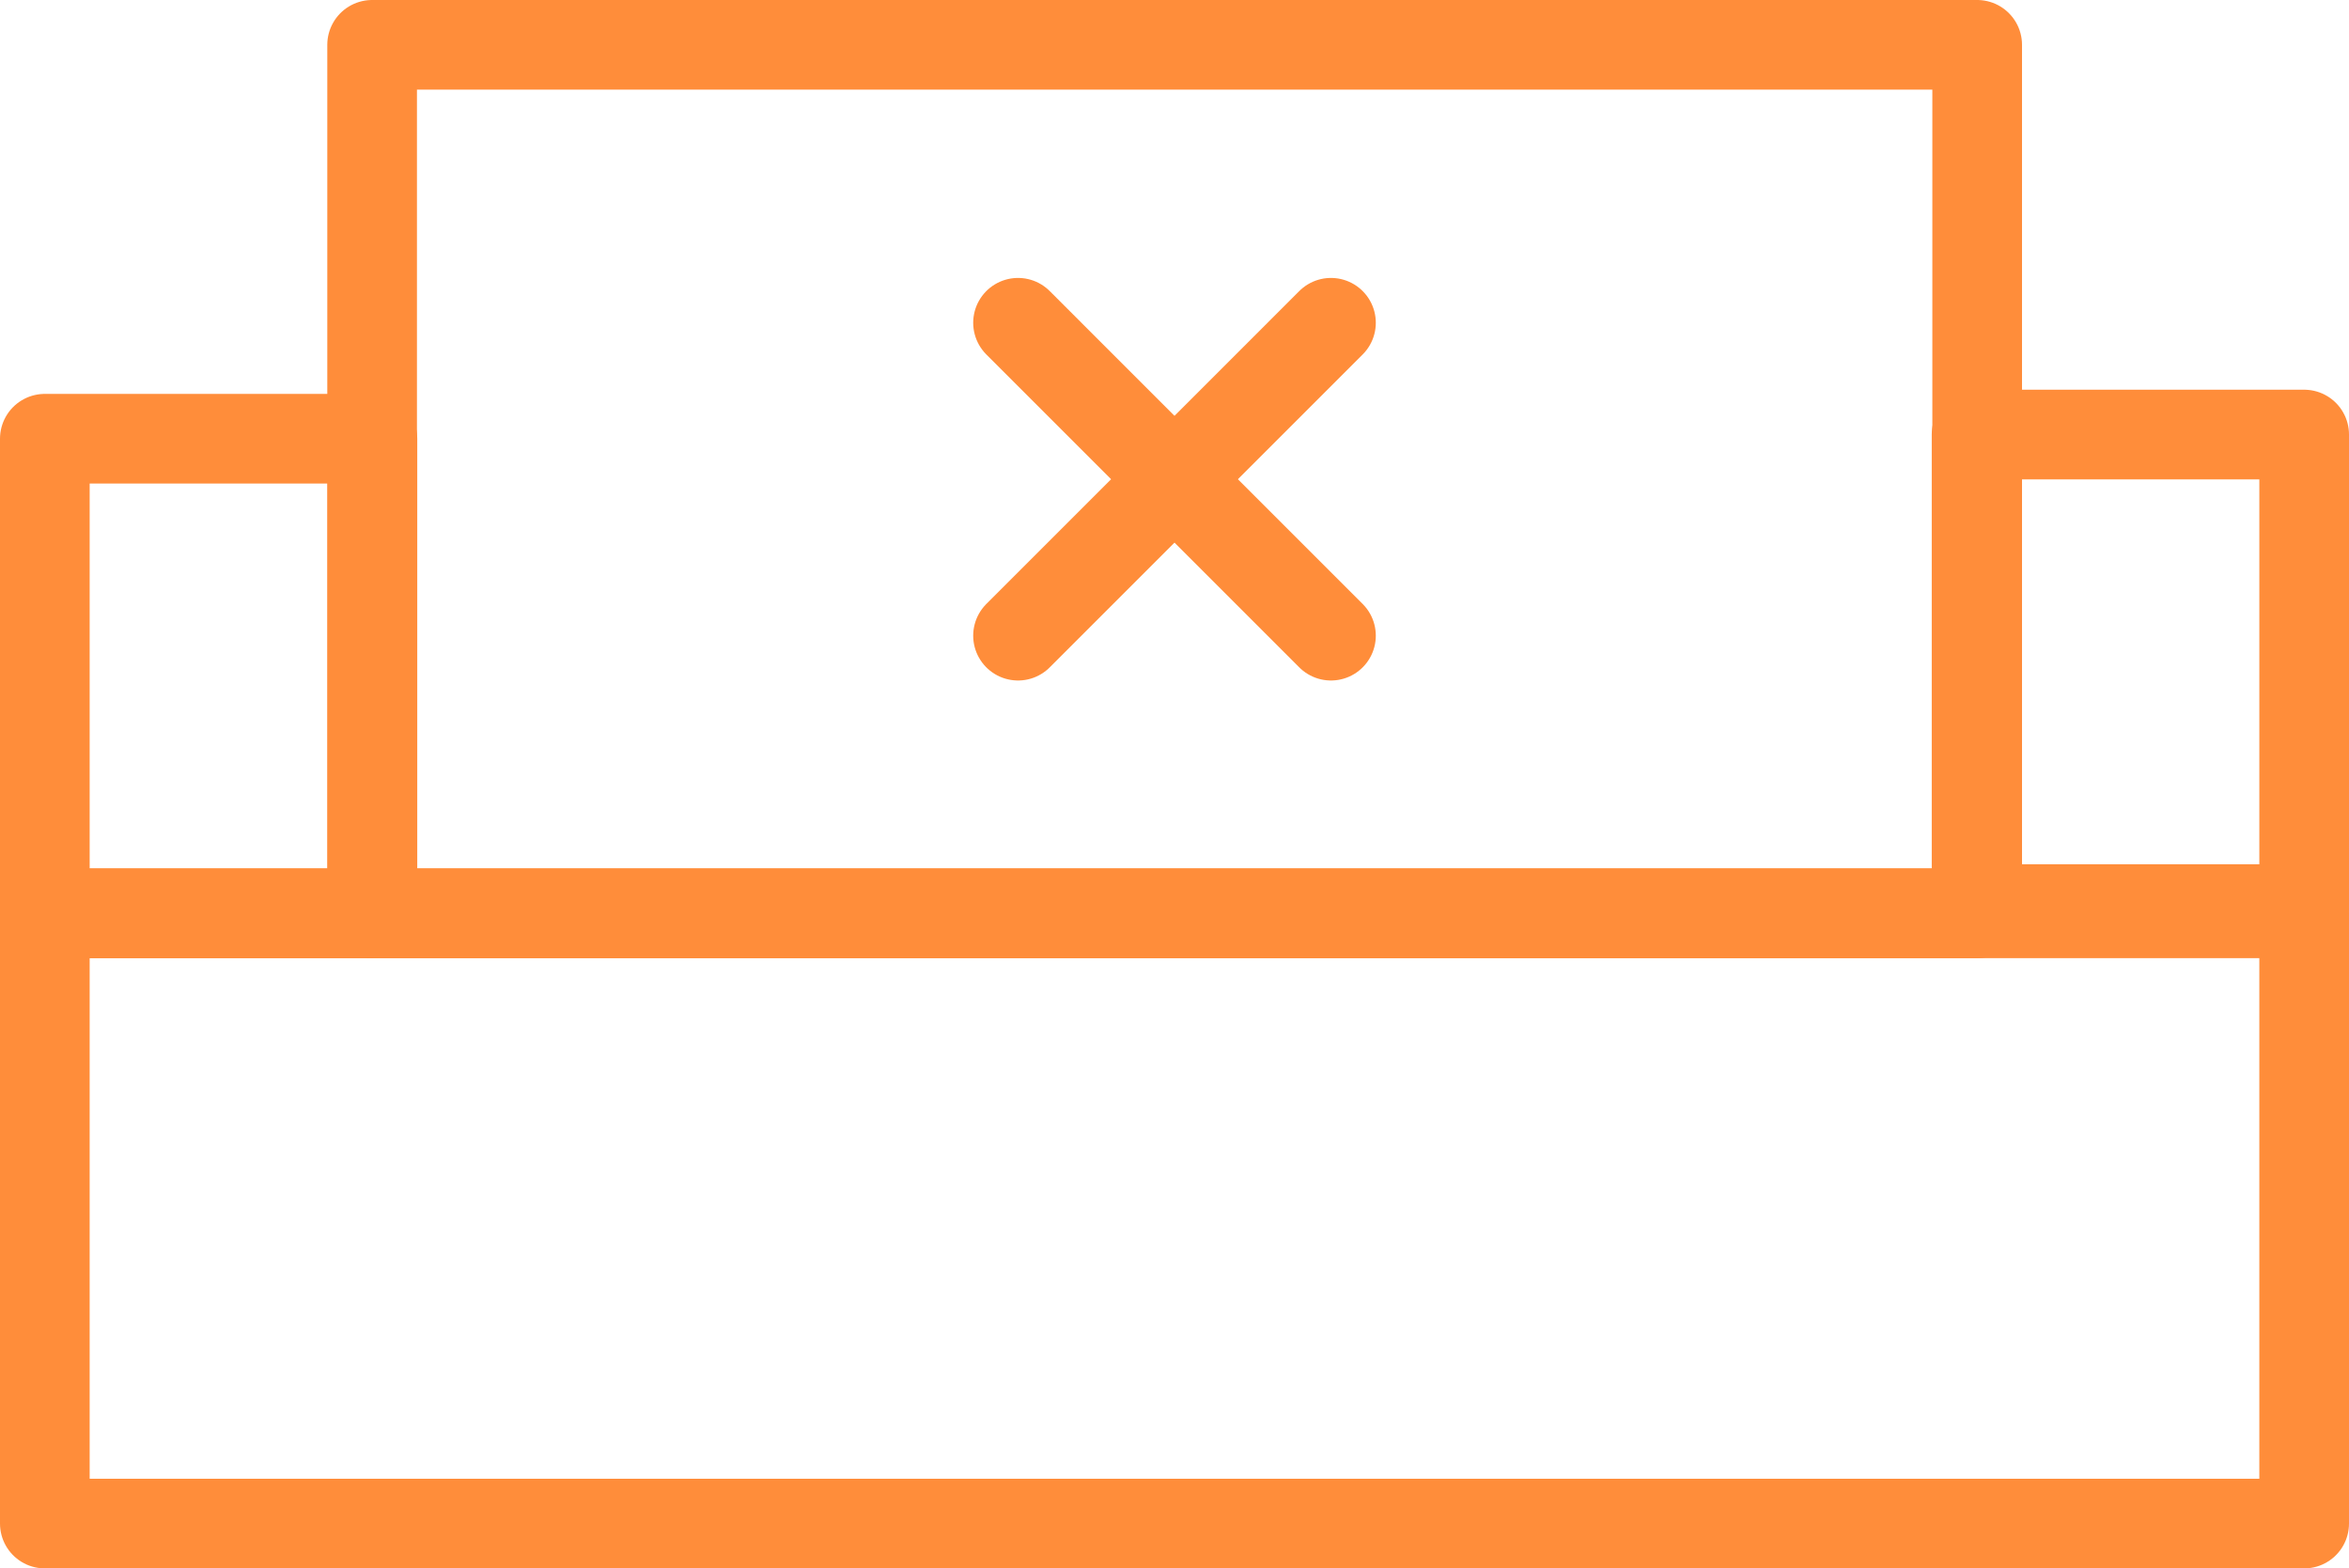
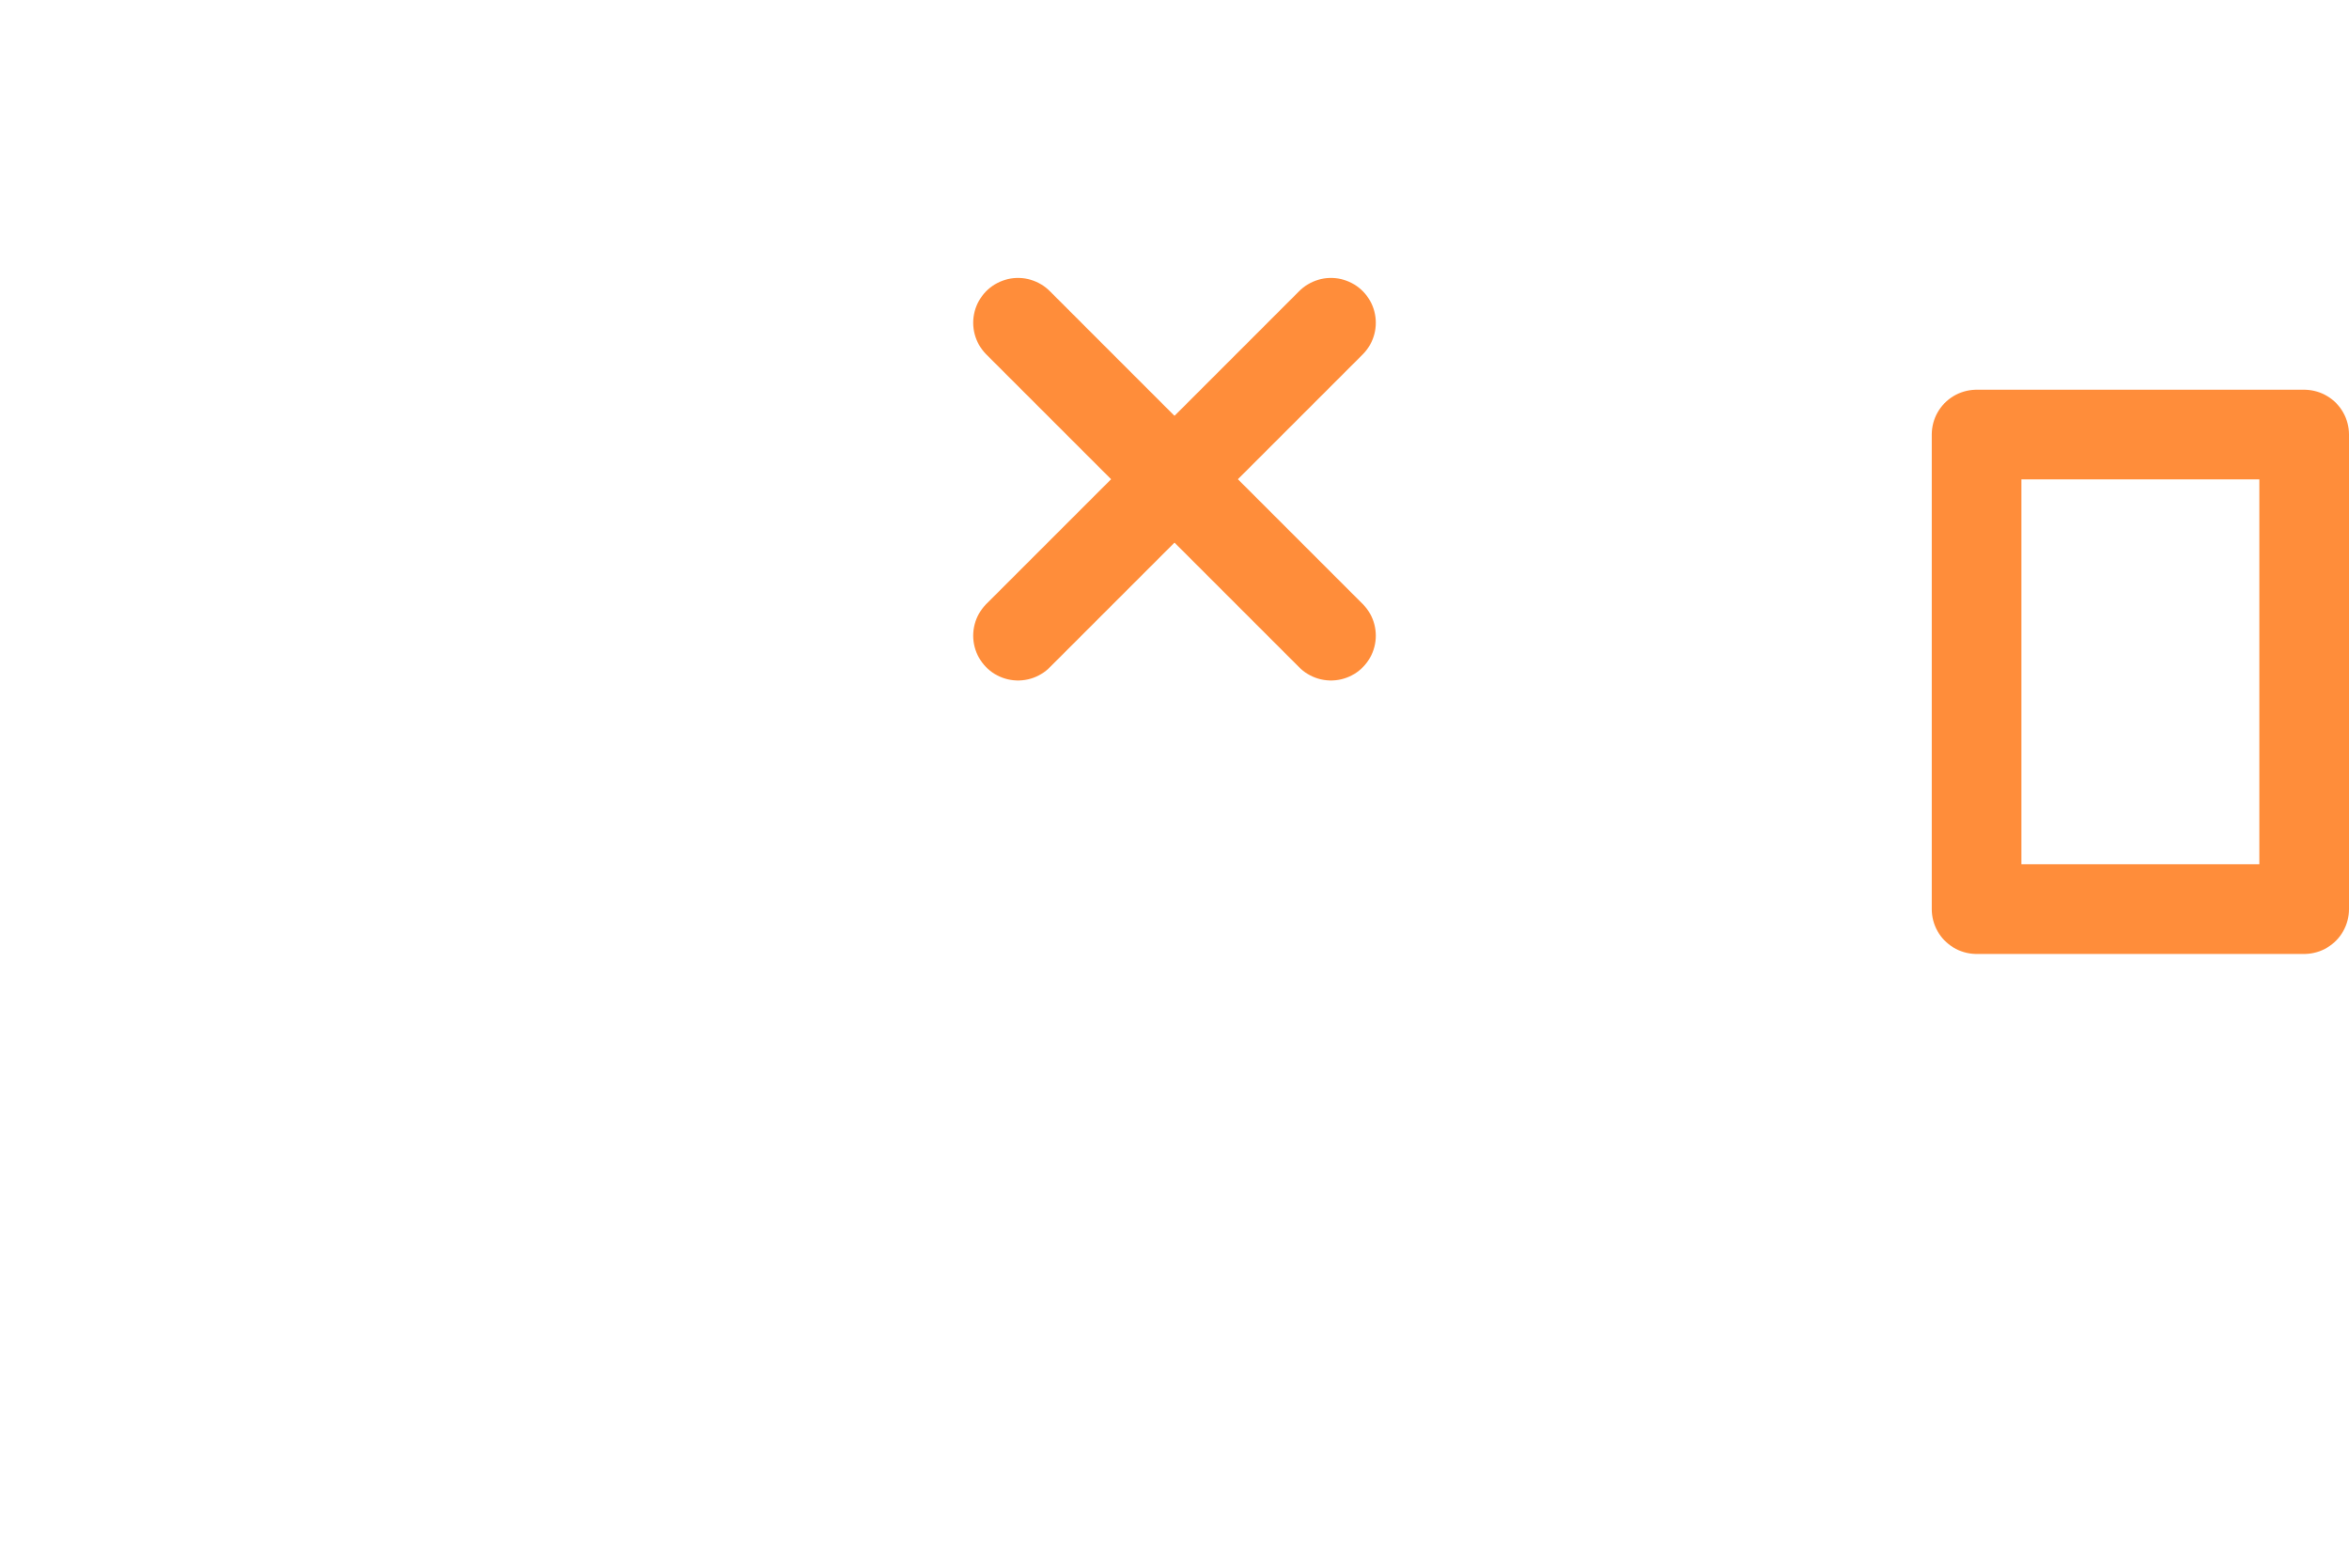
<svg xmlns="http://www.w3.org/2000/svg" viewBox="0 0 78.59 52.48">
  <defs>
    <style>.cls-1{fill:none;stroke:#ff8d3a;stroke-linecap:round;stroke-linejoin:round;stroke-width:3px;}</style>
  </defs>
  <title>unfurnished-orange</title>
  <g id="Layer_2" data-name="Layer 2">
    <g id="Layer_1-2" data-name="Layer 1">
-       <rect class="cls-1" x="12.45" y="1.5" width="53.7" height="29.06" />
-       <rect class="cls-1" x="1.5" y="30.56" width="75.59" height="20.42" />
-       <rect class="cls-1" x="1.5" y="14.68" width="10.96" height="15.88" />
      <rect class="cls-1" x="66.13" y="14.54" width="10.96" height="15.88" />
      <line class="cls-1" x1="44.53" y1="21.27" x2="34.06" y2="10.8" />
      <line class="cls-1" x1="44.53" y1="10.8" x2="34.06" y2="21.27" />
    </g>
  </g>
</svg>